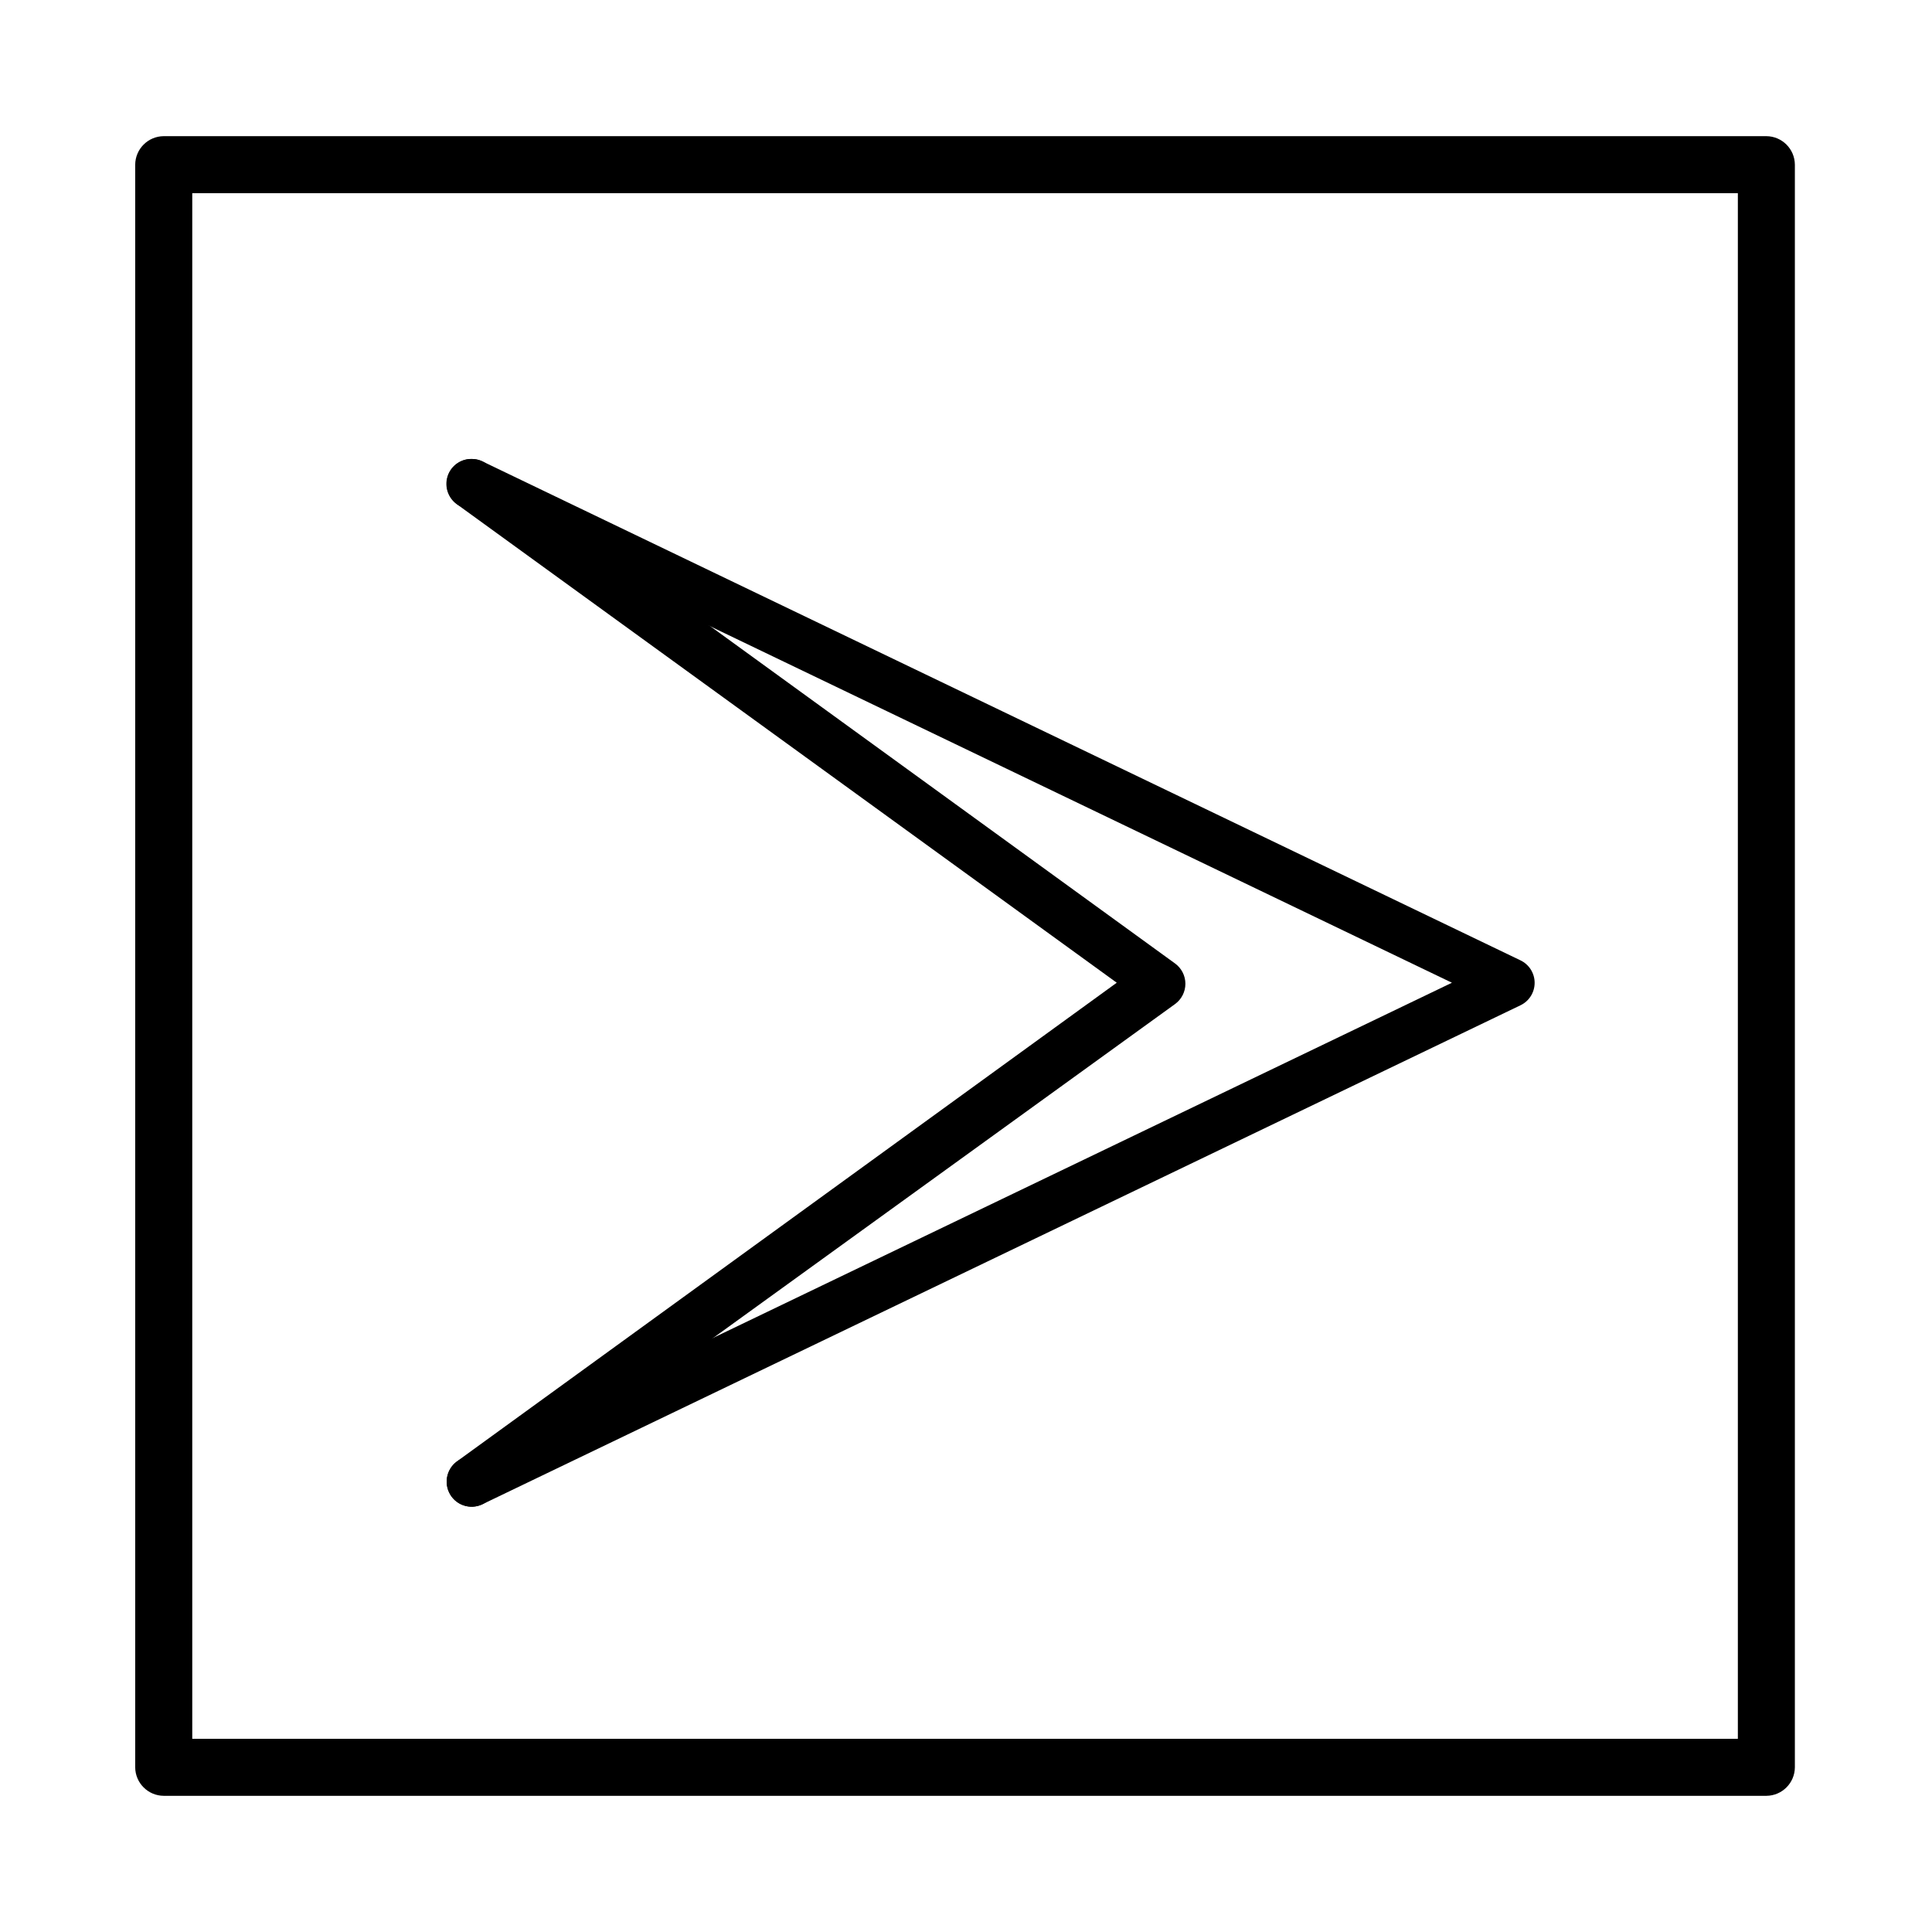
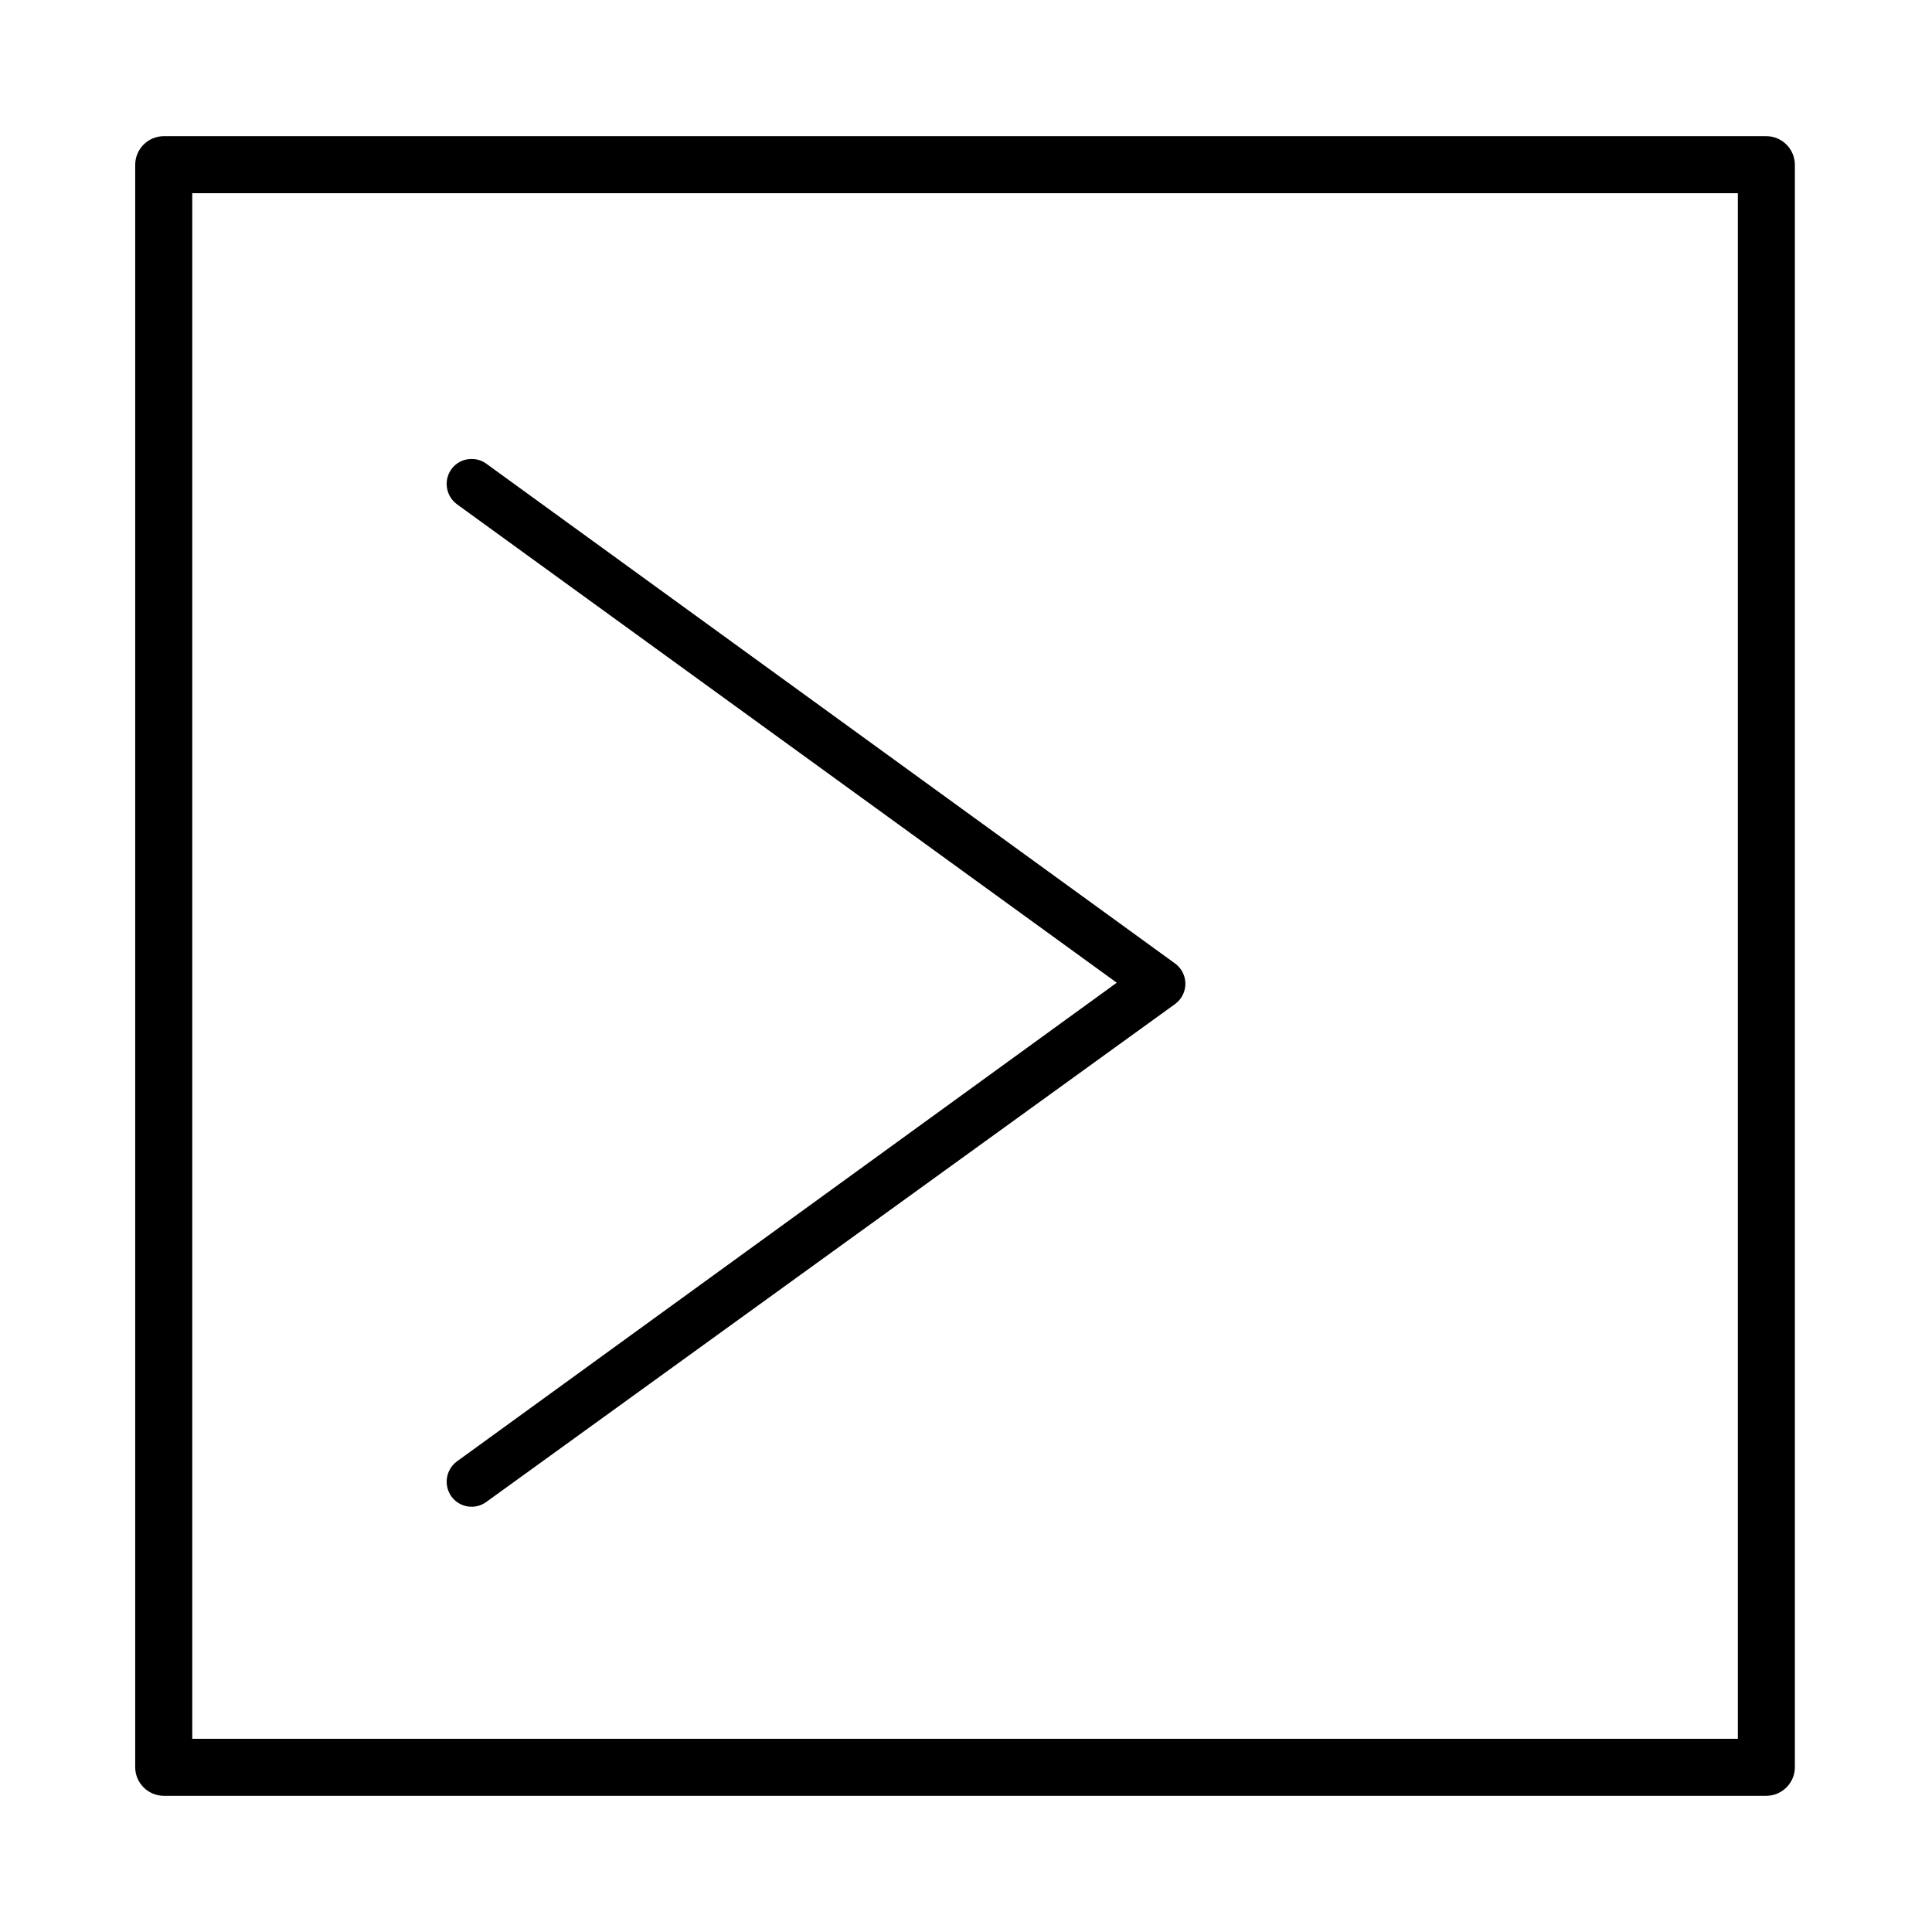
<svg xmlns="http://www.w3.org/2000/svg" fill="#000000" width="800px" height="800px" version="1.1" viewBox="144 144 512 512">
  <g>
-     <path d="m269.01 265.63c-3.121-0.055-5.856 2.086-6.551 5.133-0.691 3.043 0.844 6.156 3.68 7.461l262.64 126.21-262.64 126.25c-3.297 1.586-4.684 5.543-3.098 8.84 1.586 3.297 5.543 4.688 8.84 3.102l275.03-132.2c2.312-1.086 3.785-3.414 3.785-5.969 0-2.555-1.473-4.879-3.785-5.969l-275.03-132.2c-0.895-0.434-1.875-0.656-2.871-0.656z" />
    <path d="m269.01 265.63c-2.133-0.023-4.144 0.988-5.391 2.719-2.121 2.973-1.469 7.094 1.461 9.273l174.87 126.81-174.87 126.86c-2.93 2.176-3.582 6.297-1.461 9.27 1.031 1.43 2.59 2.391 4.332 2.664 1.738 0.273 3.519-0.16 4.938-1.203l182.53-131.95c1.711-1.254 2.723-3.246 2.723-5.363 0-2.121-1.012-4.113-2.723-5.367l-182.53-132.45c-1.125-0.824-2.484-1.266-3.879-1.258z" />
    <path d="m612.1 619.91h-424.71c-4.16-0.027-7.531-3.394-7.559-7.555v-424.71c0.027-4.164 3.398-7.531 7.559-7.559h424.71c4.164 0.027 7.531 3.394 7.559 7.559v424.71c-0.027 4.16-3.394 7.527-7.559 7.555zm-417.15-15.113h409.6v-409.6h-409.6z" />
  </g>
</svg>